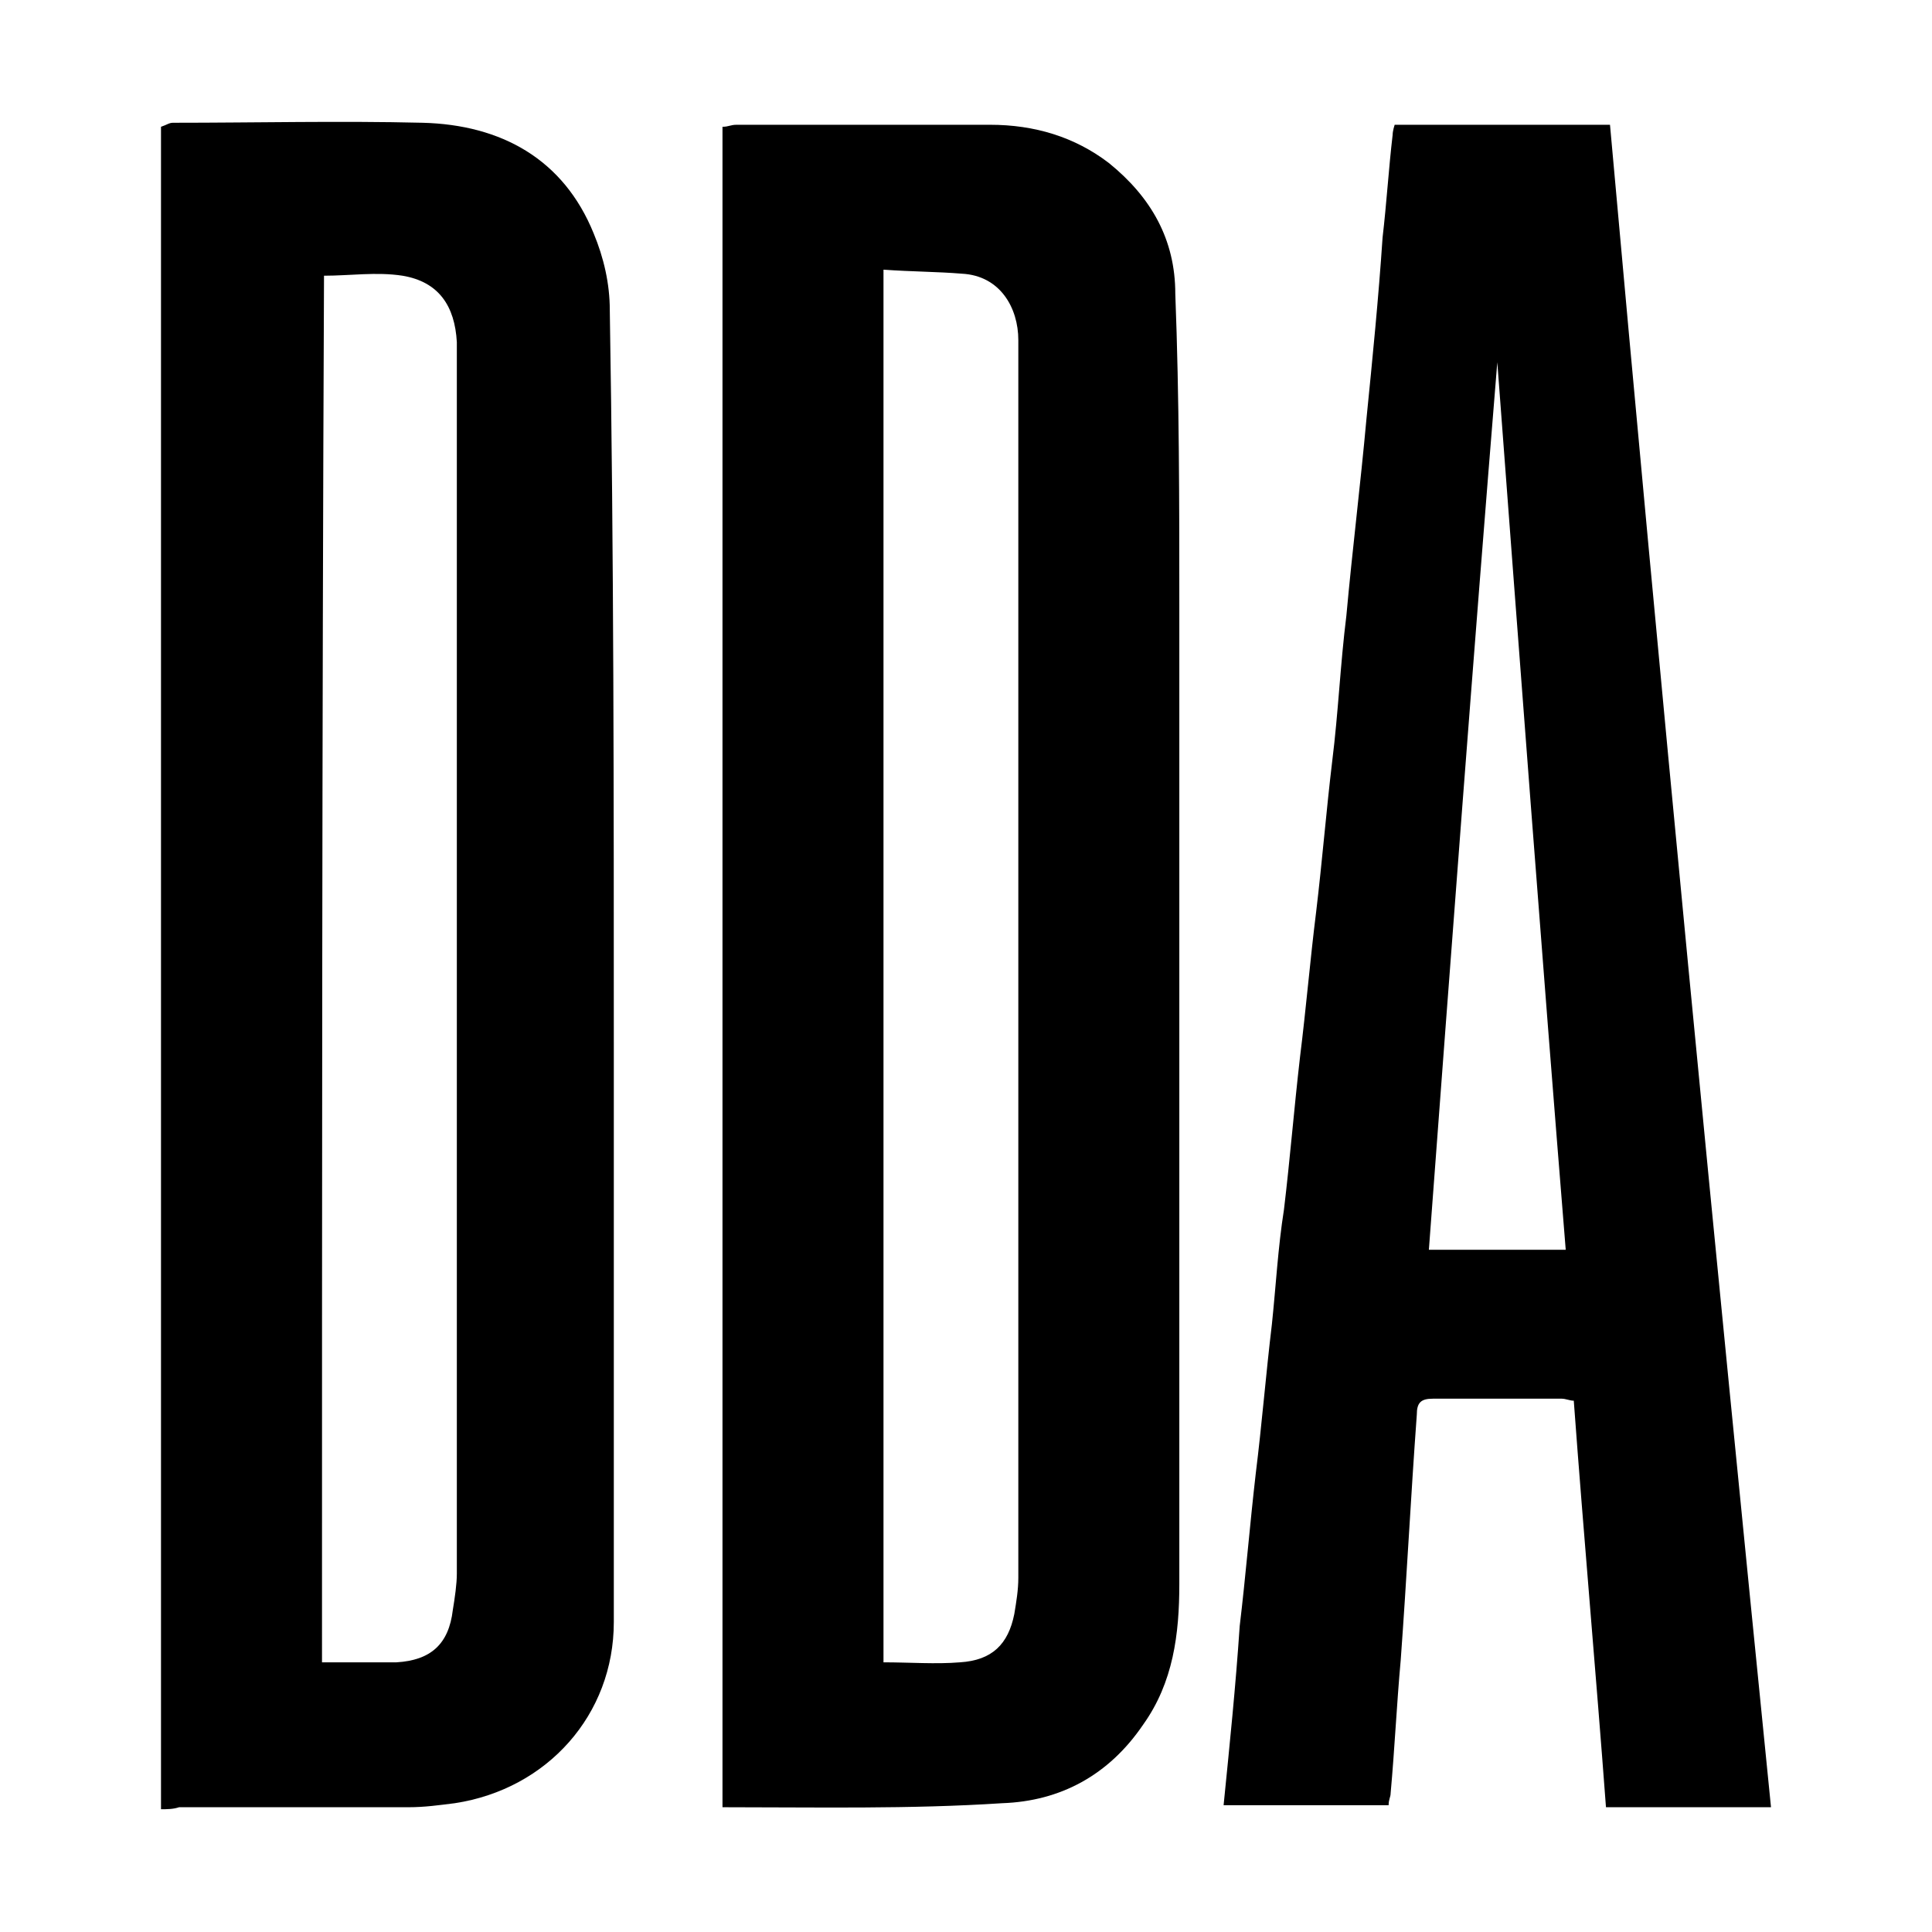
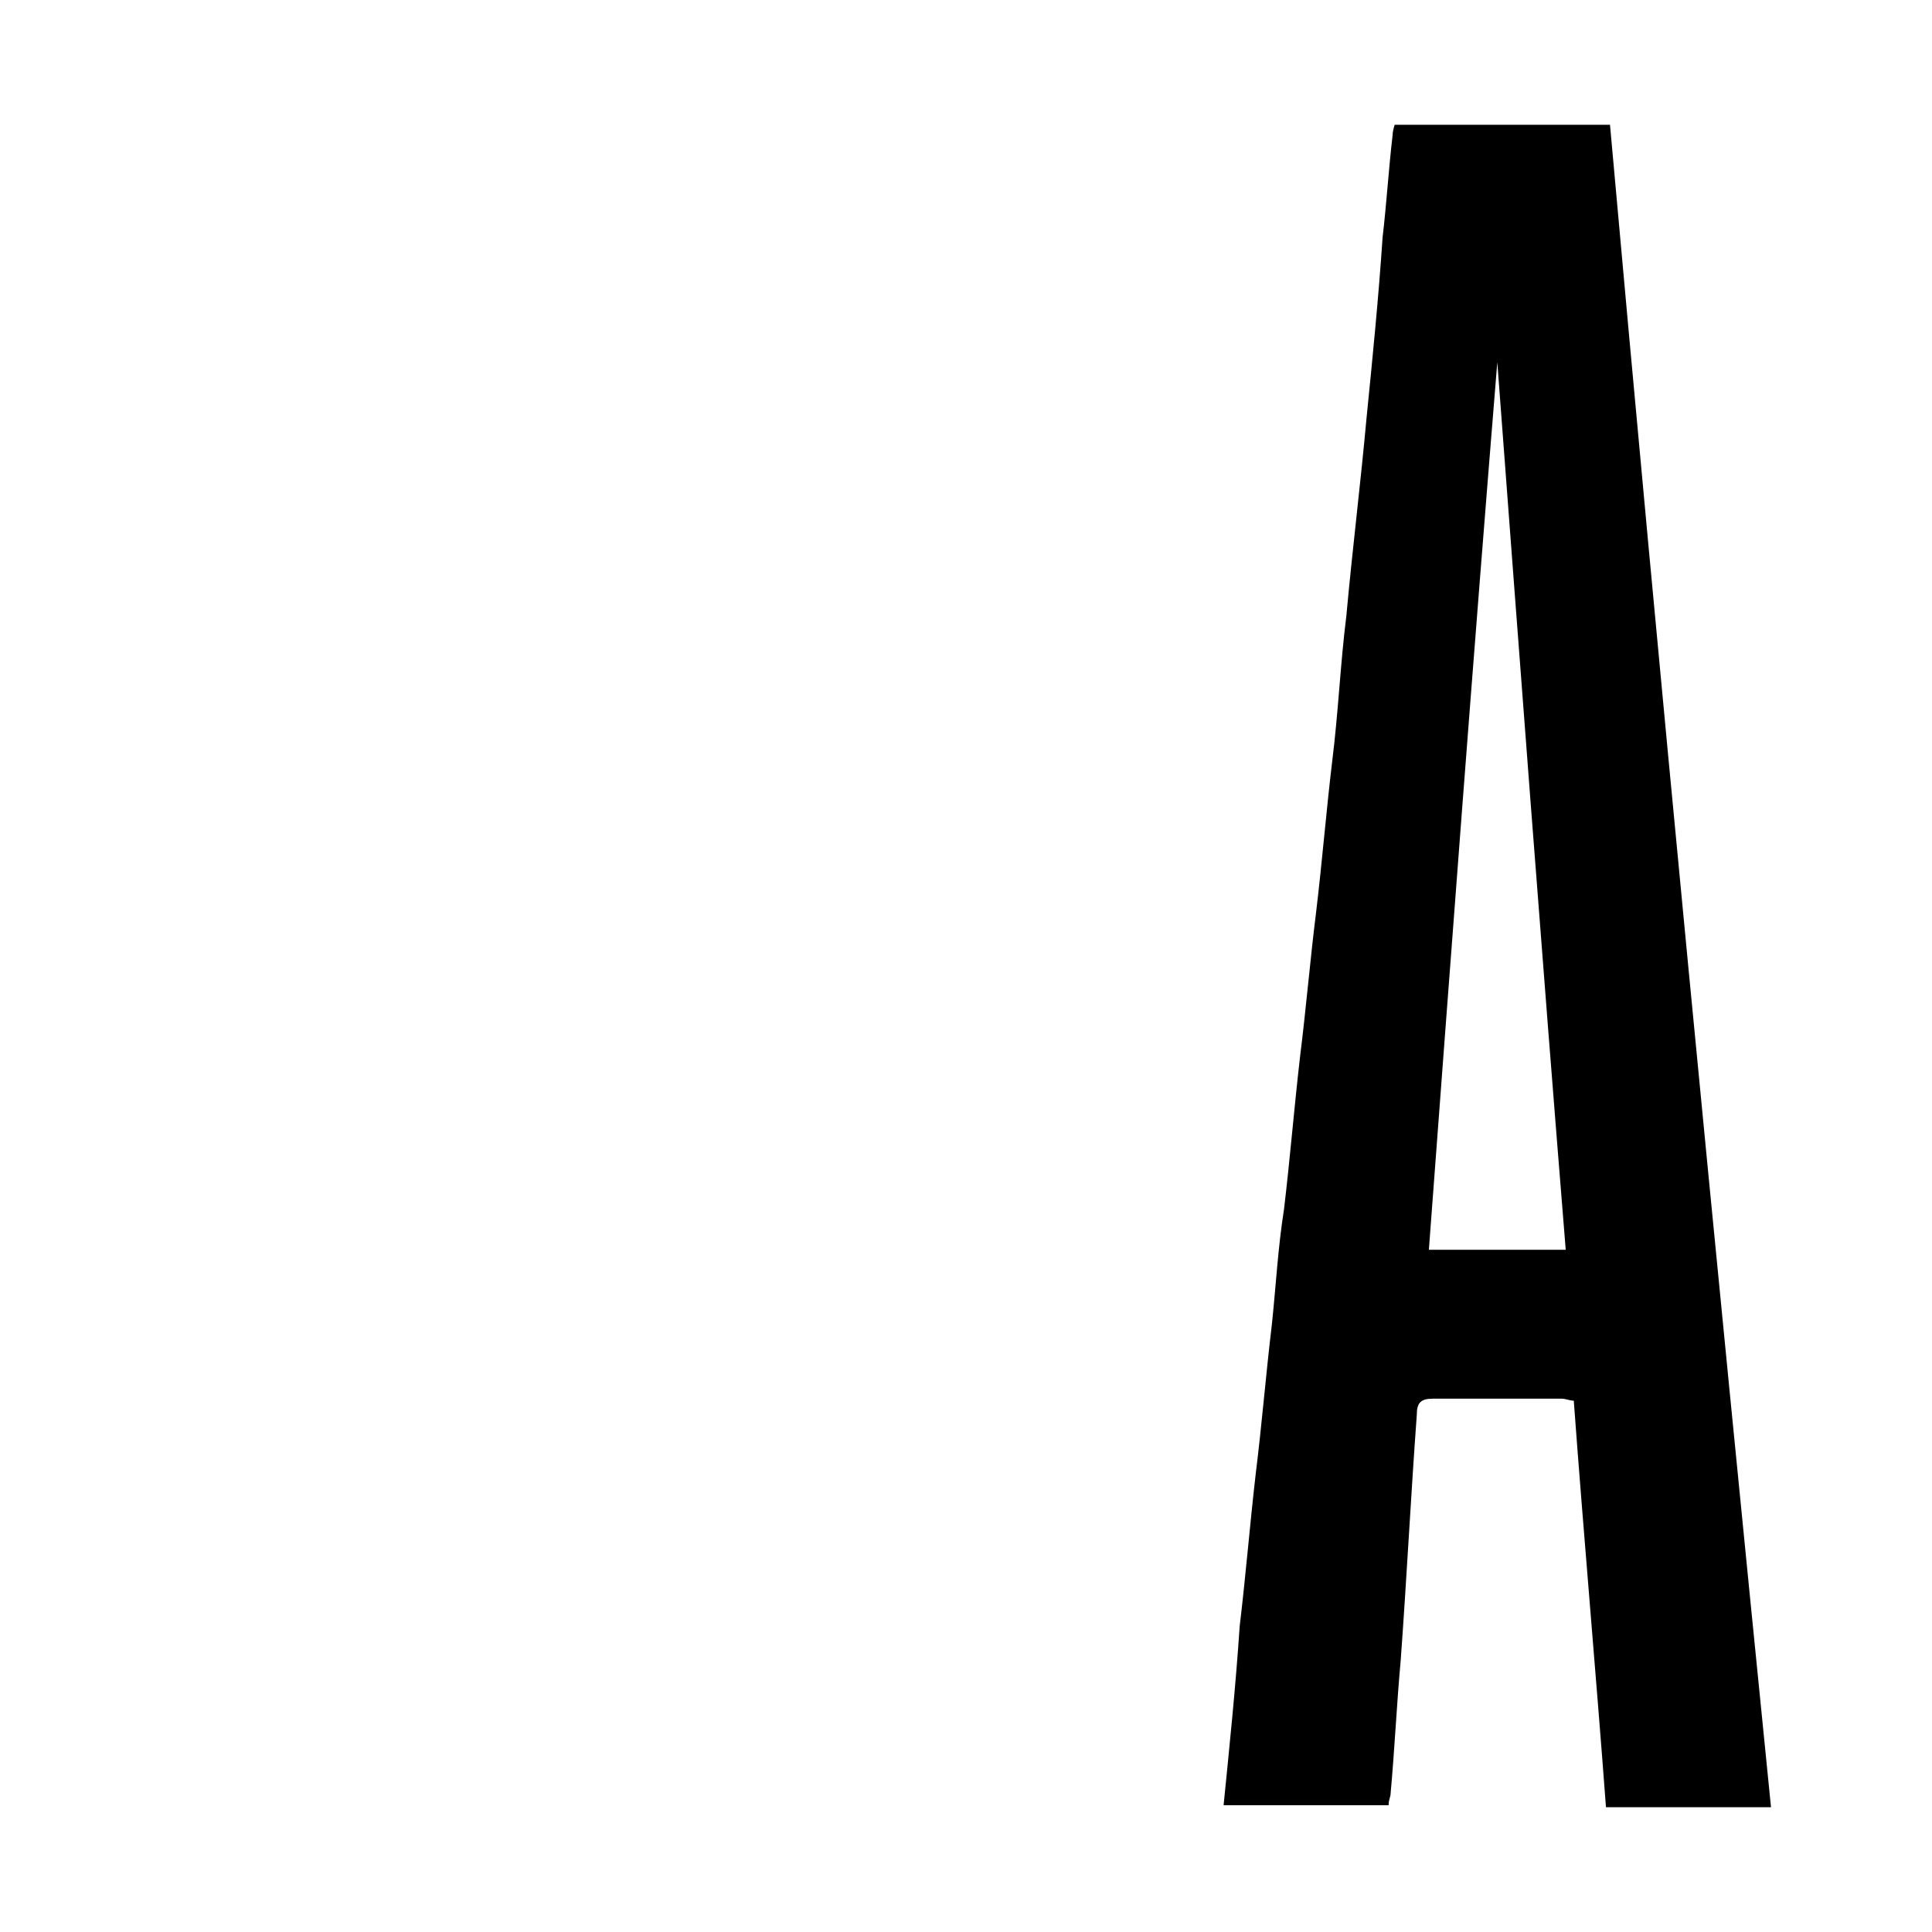
<svg xmlns="http://www.w3.org/2000/svg" version="1.1" id="Layer_1" x="0px" y="0px" width="96px" height="96px" viewBox="0 0 96 96" style="enable-background:new 0 0 96 96;" xml:space="preserve">
  <style type="text/css">
	.st0{fill:#FFFFFF;}
</style>
-   <rect class="st0" width="96" height="96" />
  <g>
-     <path d="M35.9,89.8c0-27.9,0-55.6,0-83.5c0.3,0,0.4-0.1,0.7-0.1c4.2,0,8.4,0,12.6,0c2.2,0,4.2,0.6,5.9,1.9c2.1,1.7,3.3,3.8,3.3,6.5   c0.2,5.2,0.2,10.4,0.2,15.6c0,16.2,0,32.4,0,48.5c0,2.5-0.3,4.9-1.8,7c-1.7,2.5-4.1,3.8-7,3.9C45.2,89.9,40.6,89.8,35.9,89.8z    M43.9,13.4c0,23.2,0,46.1,0,69.2c1.3,0,2.6,0.1,3.8,0c1.6-0.1,2.4-0.9,2.7-2.4c0.1-0.6,0.2-1.2,0.2-1.8c0-15.1,0-30.3,0-45.5   c0-5.4,0-10.6,0-16c0-1.6-0.9-3.2-2.8-3.3C46.6,13.5,45.3,13.5,43.9,13.4z" />
-     <path d="M8,89.9C8,61.9,8,34.1,8,6.3c0.3-0.1,0.4-0.2,0.6-0.2c4.1,0,8.3-0.1,12.4,0c3.9,0.1,7,1.8,8.5,5.5c0.5,1.2,0.8,2.5,0.8,3.8   c0.2,12.1,0.2,24.3,0.2,36.4c0,9.6,0,19.2,0,28.8c0,4.6-3.3,8.3-7.9,9c-0.8,0.1-1.5,0.2-2.3,0.2c-3.8,0-7.5,0-11.4,0   C8.6,89.9,8.3,89.9,8,89.9z M16,82.6c0.7,0,1.2,0,1.7,0c0.7,0,1.3,0,2,0c1.7-0.1,2.6-0.9,2.8-2.6c0.1-0.6,0.2-1.3,0.2-1.8   c0-19.4,0-38.8,0-58.2c0-1,0-2,0-3c-0.1-1.8-0.9-3-2.7-3.3c-1.3-0.2-2.6,0-3.9,0C16,36.5,16,59.5,16,82.6z" />
    <path d="M88,89.8c-2.8,0-5.4,0-8.2,0c-0.5-6.7-1.1-13.4-1.6-20.2c-0.2,0-0.4-0.1-0.6-0.1c-2.2,0-4.3,0-6.4,0   c-0.6,0-0.8,0.2-0.8,0.8c-0.3,4.1-0.5,8.1-0.8,12.2c-0.2,2.2-0.3,4.4-0.5,6.6c0,0.2-0.1,0.3-0.1,0.6c-2.8,0-5.4,0-8.2,0   c0.3-3,0.6-5.9,0.8-8.9c0.3-2.5,0.5-5,0.8-7.6c0.3-2.4,0.5-4.9,0.8-7.4c0.2-1.9,0.3-3.8,0.6-5.7c0.3-2.5,0.5-5,0.8-7.6   c0.3-2.4,0.5-4.8,0.8-7.2c0.3-2.5,0.5-5,0.8-7.5c0.3-2.4,0.4-4.8,0.7-7.2c0.3-3.3,0.7-6.5,1-9.8c0.3-3,0.6-6,0.8-9   c0.2-1.7,0.3-3.4,0.5-5.1c0-0.2,0.1-0.5,0.1-0.5s7.2,0,10.7,0C82.5,34.1,85.2,61.9,88,89.8z M74.4,18L74.4,18   c-1.2,14.7-2.3,29.4-3.4,44.1c2.3,0,4.5,0,6.8,0C76.6,47.3,75.5,32.6,74.4,18z" />
  </g>
</svg>